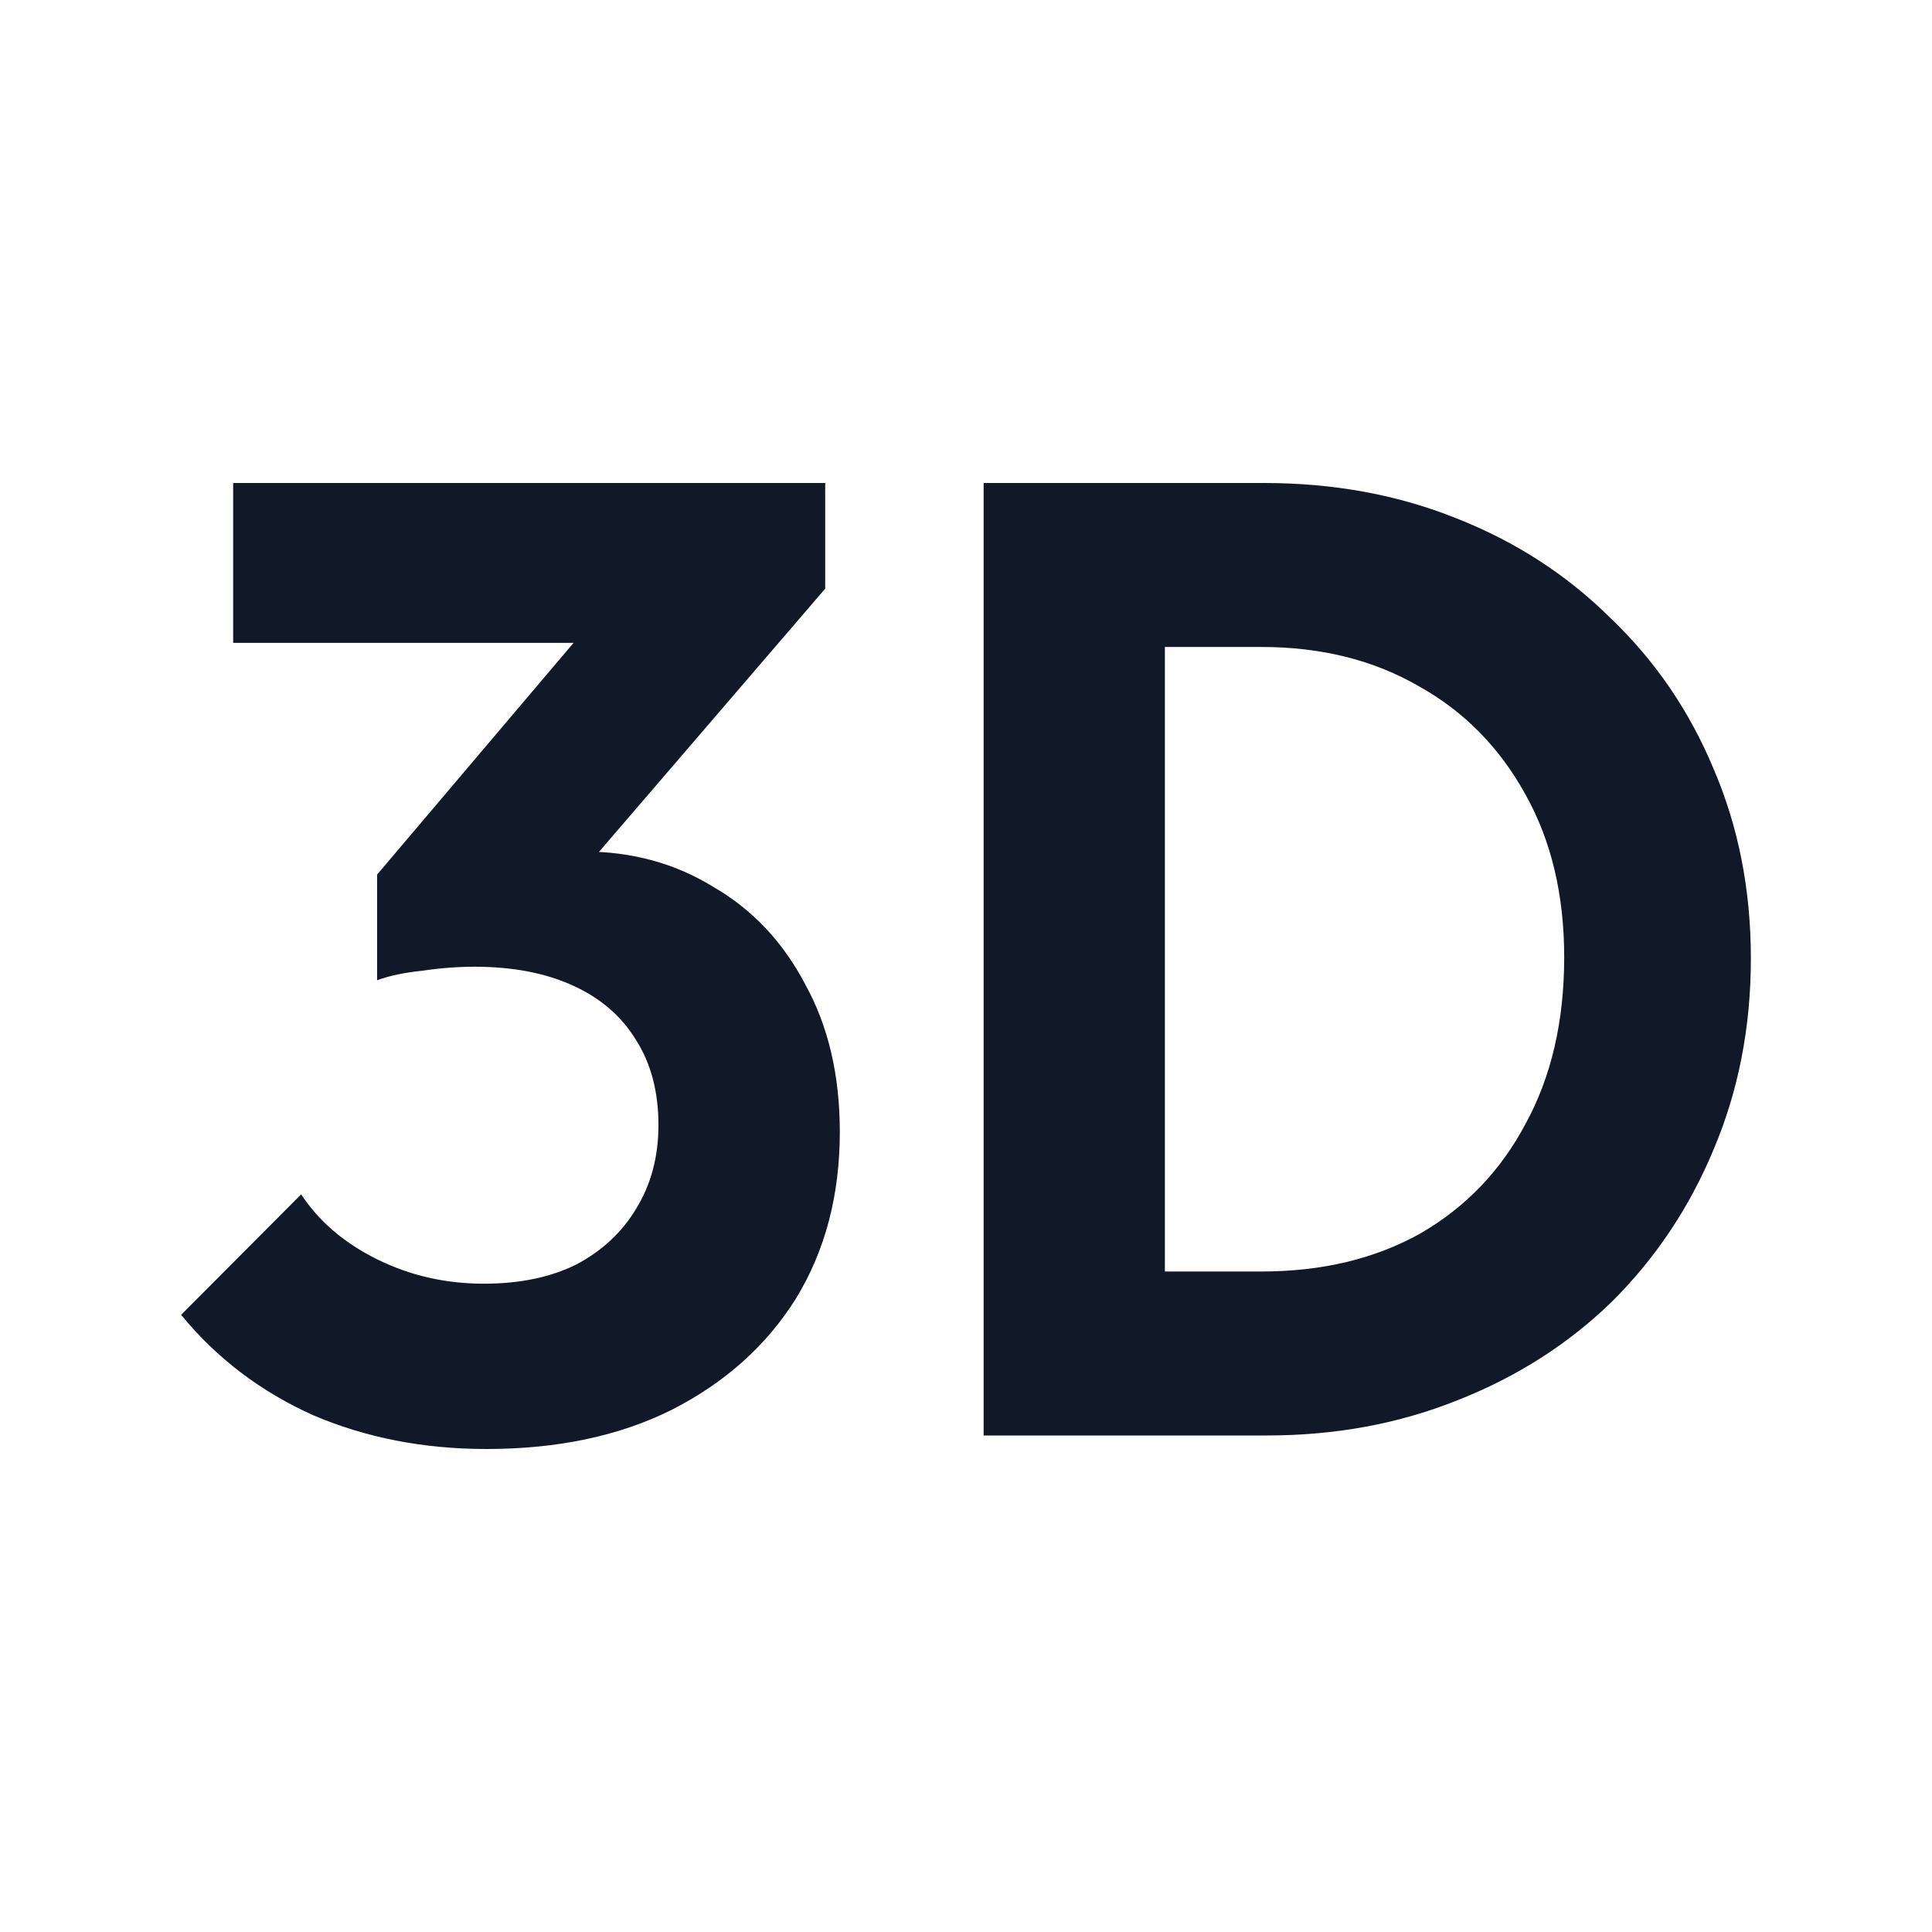
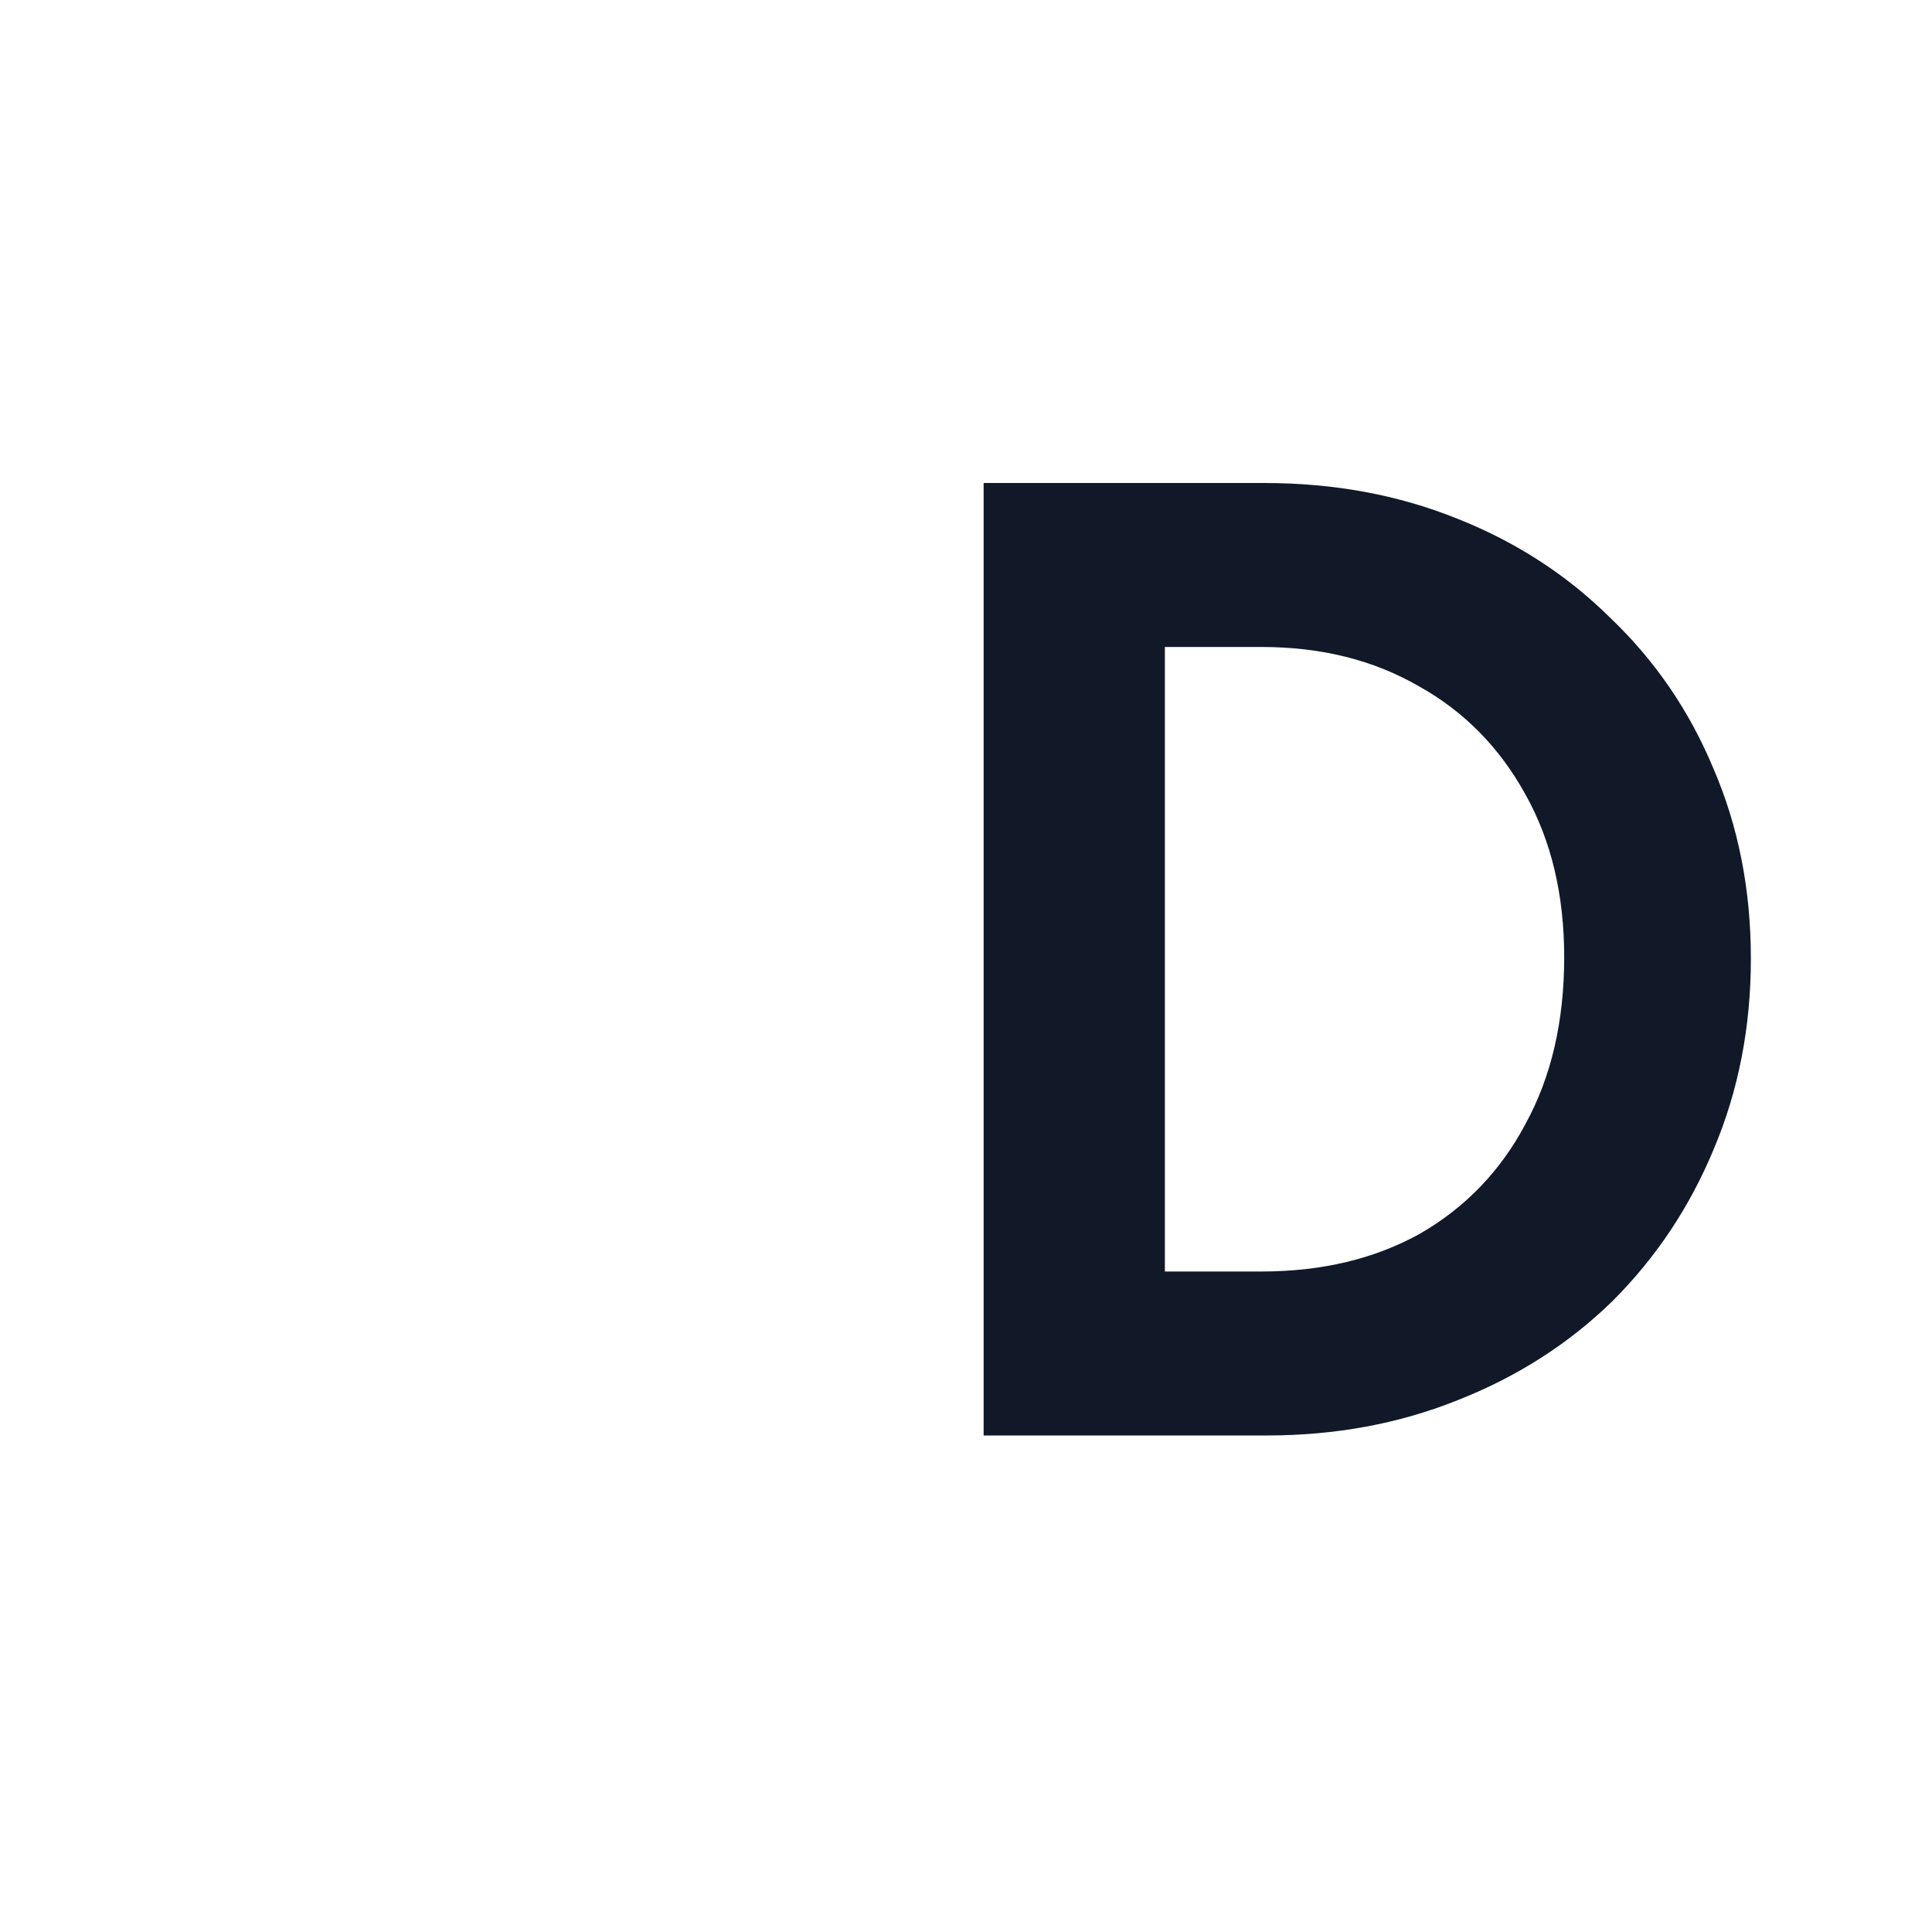
<svg xmlns="http://www.w3.org/2000/svg" width="16" height="16" viewBox="0 0 16 16" fill="none">
-   <path d="M4.029 12C3.506 12 3.028 11.906 2.593 11.72C2.159 11.525 1.794 11.248 1.5 10.889L2.494 9.891C2.641 10.115 2.851 10.294 3.123 10.429C3.396 10.564 3.69 10.631 4.007 10.631C4.301 10.631 4.555 10.579 4.769 10.474C4.982 10.362 5.148 10.209 5.266 10.014C5.391 9.812 5.453 9.58 5.453 9.318C5.453 9.042 5.391 8.806 5.266 8.611C5.148 8.417 4.975 8.267 4.747 8.163C4.518 8.058 4.246 8.006 3.929 8.006C3.79 8.006 3.646 8.017 3.499 8.039C3.351 8.054 3.226 8.08 3.123 8.118L3.786 7.265C3.97 7.205 4.15 7.157 4.327 7.119C4.511 7.074 4.68 7.052 4.835 7.052C5.232 7.052 5.589 7.149 5.906 7.344C6.23 7.531 6.484 7.8 6.668 8.151C6.859 8.496 6.955 8.903 6.955 9.374C6.955 9.898 6.834 10.358 6.591 10.755C6.348 11.143 6.005 11.45 5.564 11.675C5.129 11.892 4.618 12 4.029 12ZM3.123 8.118V7.243L5.111 4.898L6.834 4.875L4.78 7.265L3.123 8.118ZM1.931 5.324V4H6.834V4.875L5.608 5.324H1.931Z" fill="#111928" />
  <path d="M9.172 11.888V10.53H10.447C10.948 10.53 11.386 10.425 11.761 10.216C12.137 9.999 12.428 9.696 12.634 9.307C12.847 8.918 12.954 8.458 12.954 7.927C12.954 7.411 12.847 6.962 12.634 6.581C12.42 6.192 12.126 5.892 11.75 5.683C11.375 5.466 10.941 5.358 10.447 5.358H9.139V4H10.469C11.044 4 11.574 4.097 12.06 4.292C12.553 4.486 12.98 4.763 13.341 5.122C13.709 5.474 13.992 5.889 14.191 6.367C14.397 6.846 14.5 7.37 14.5 7.938C14.5 8.507 14.397 9.034 14.191 9.52C13.992 9.999 13.712 10.418 13.352 10.777C12.991 11.129 12.564 11.402 12.071 11.596C11.585 11.791 11.058 11.888 10.492 11.888H9.172ZM8.146 11.888V4H9.647V11.888H8.146Z" fill="#111928" />
</svg>